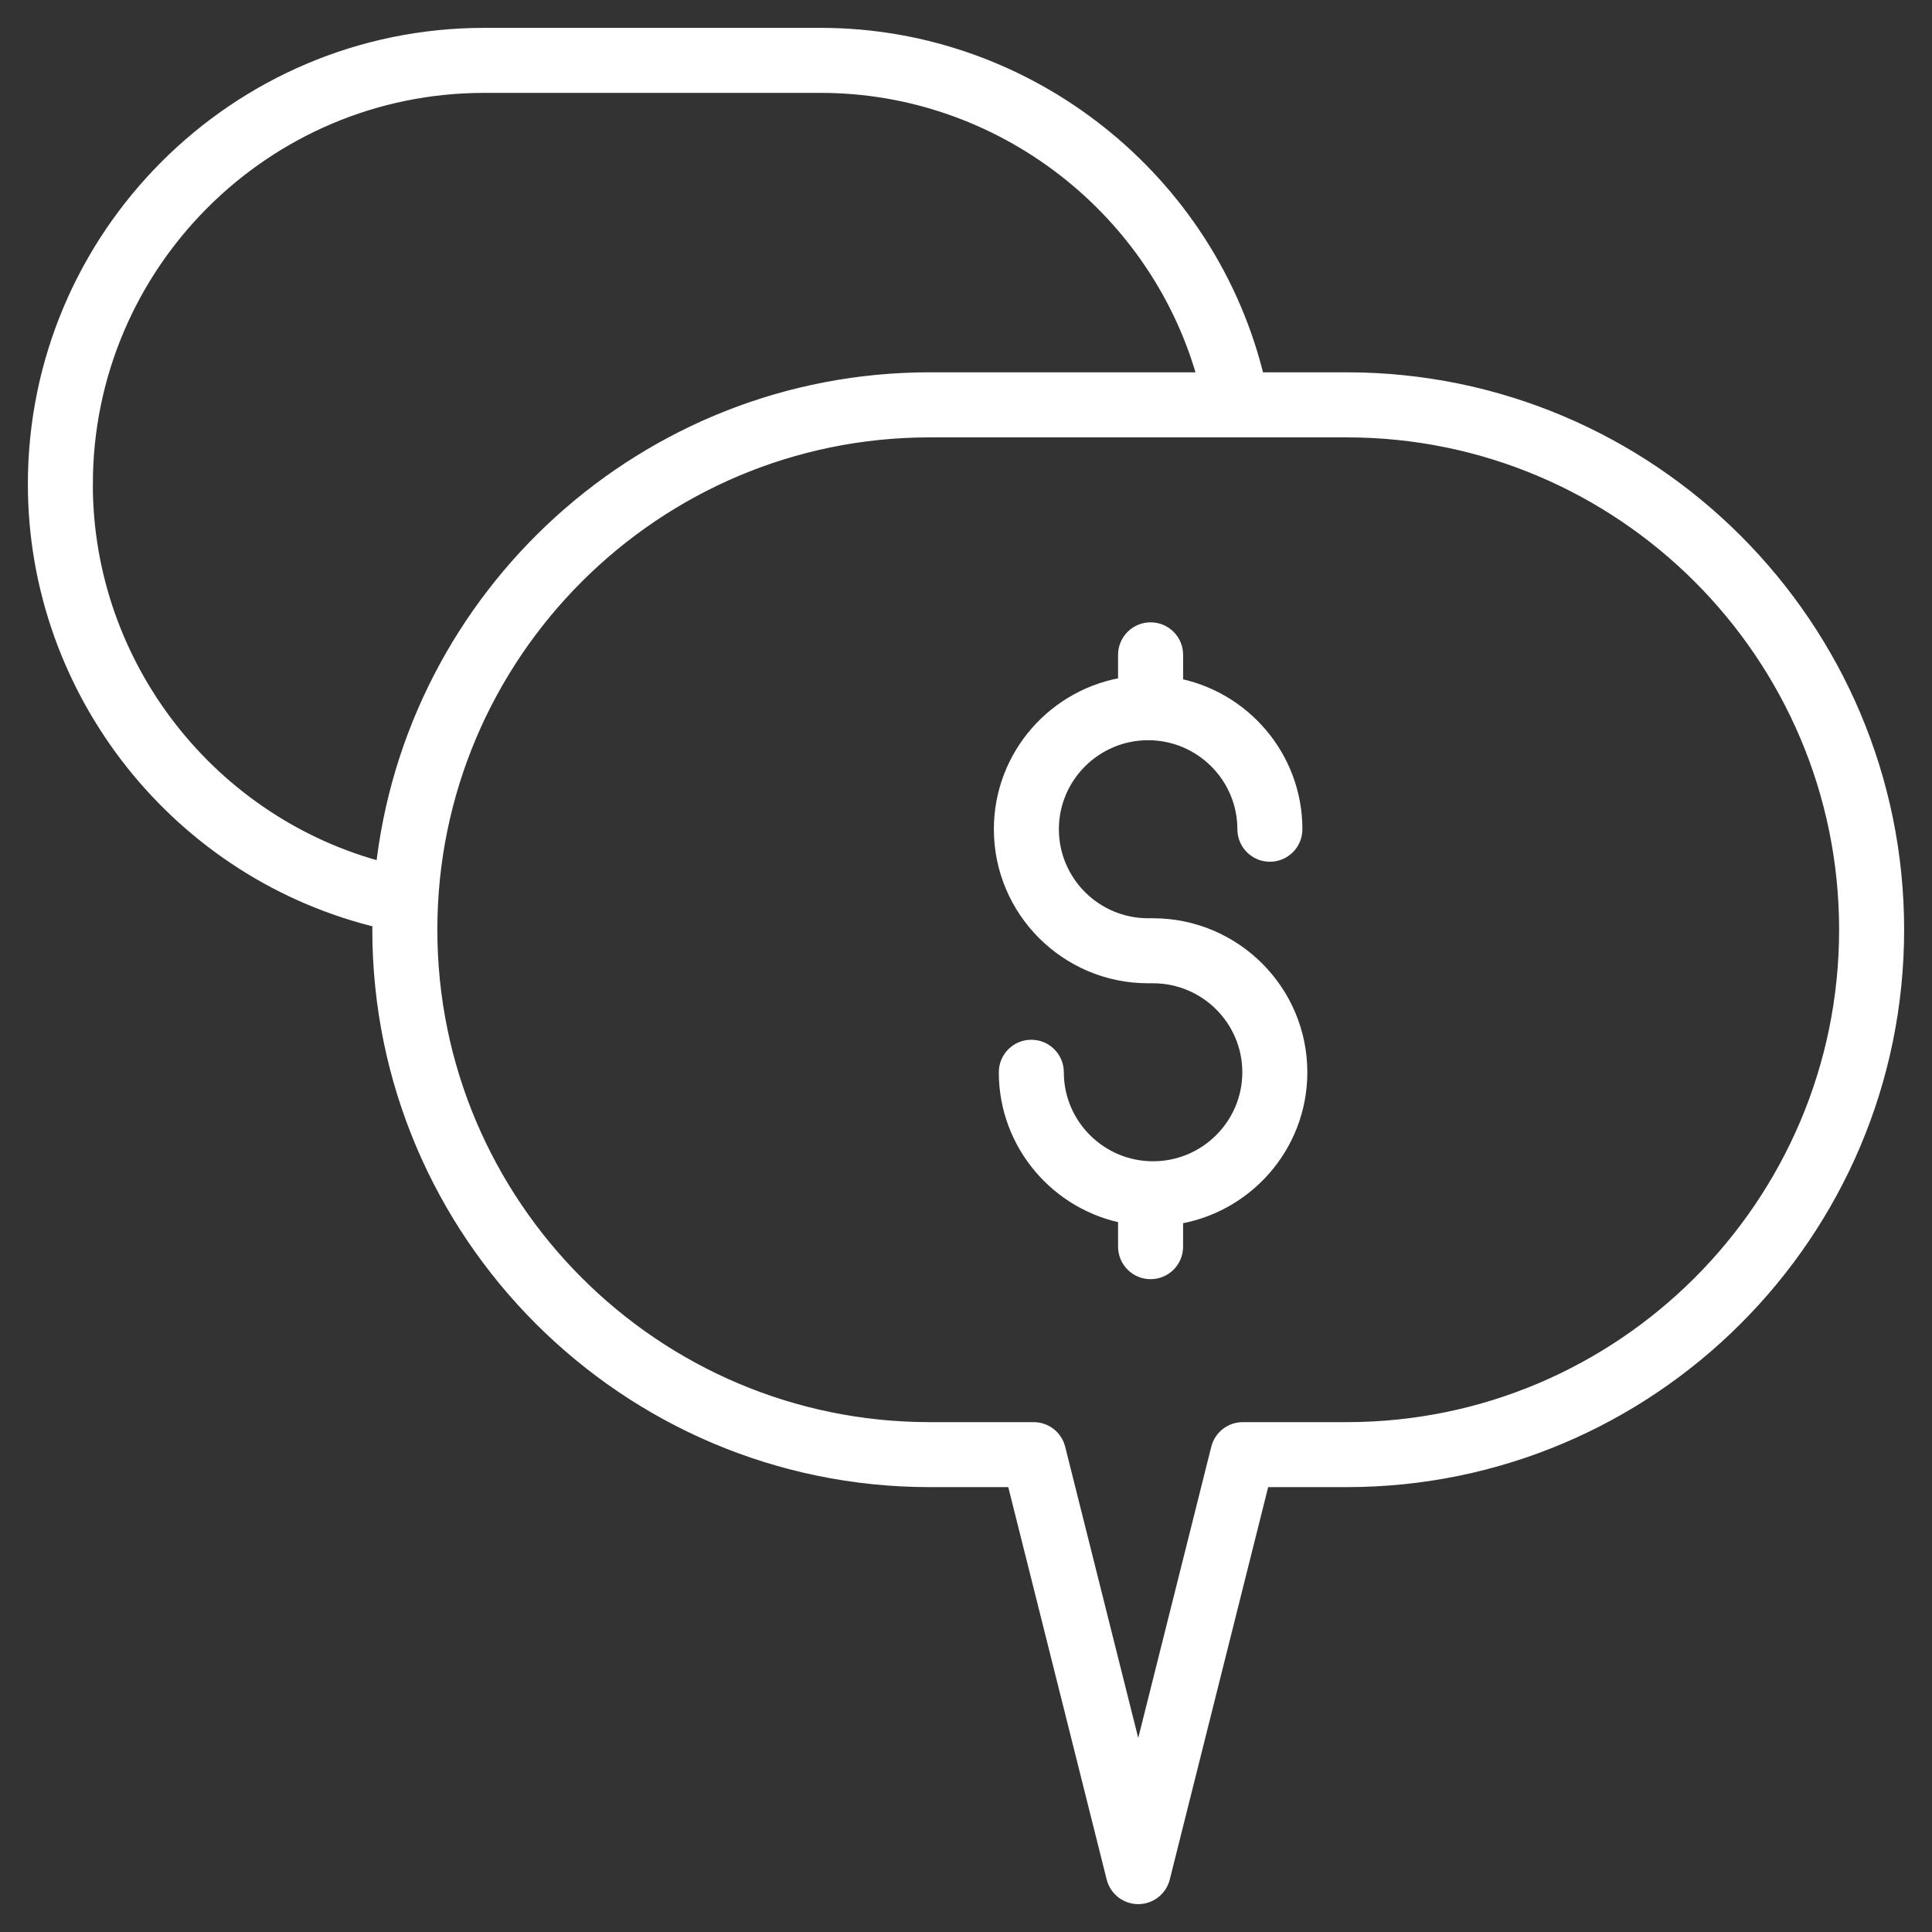
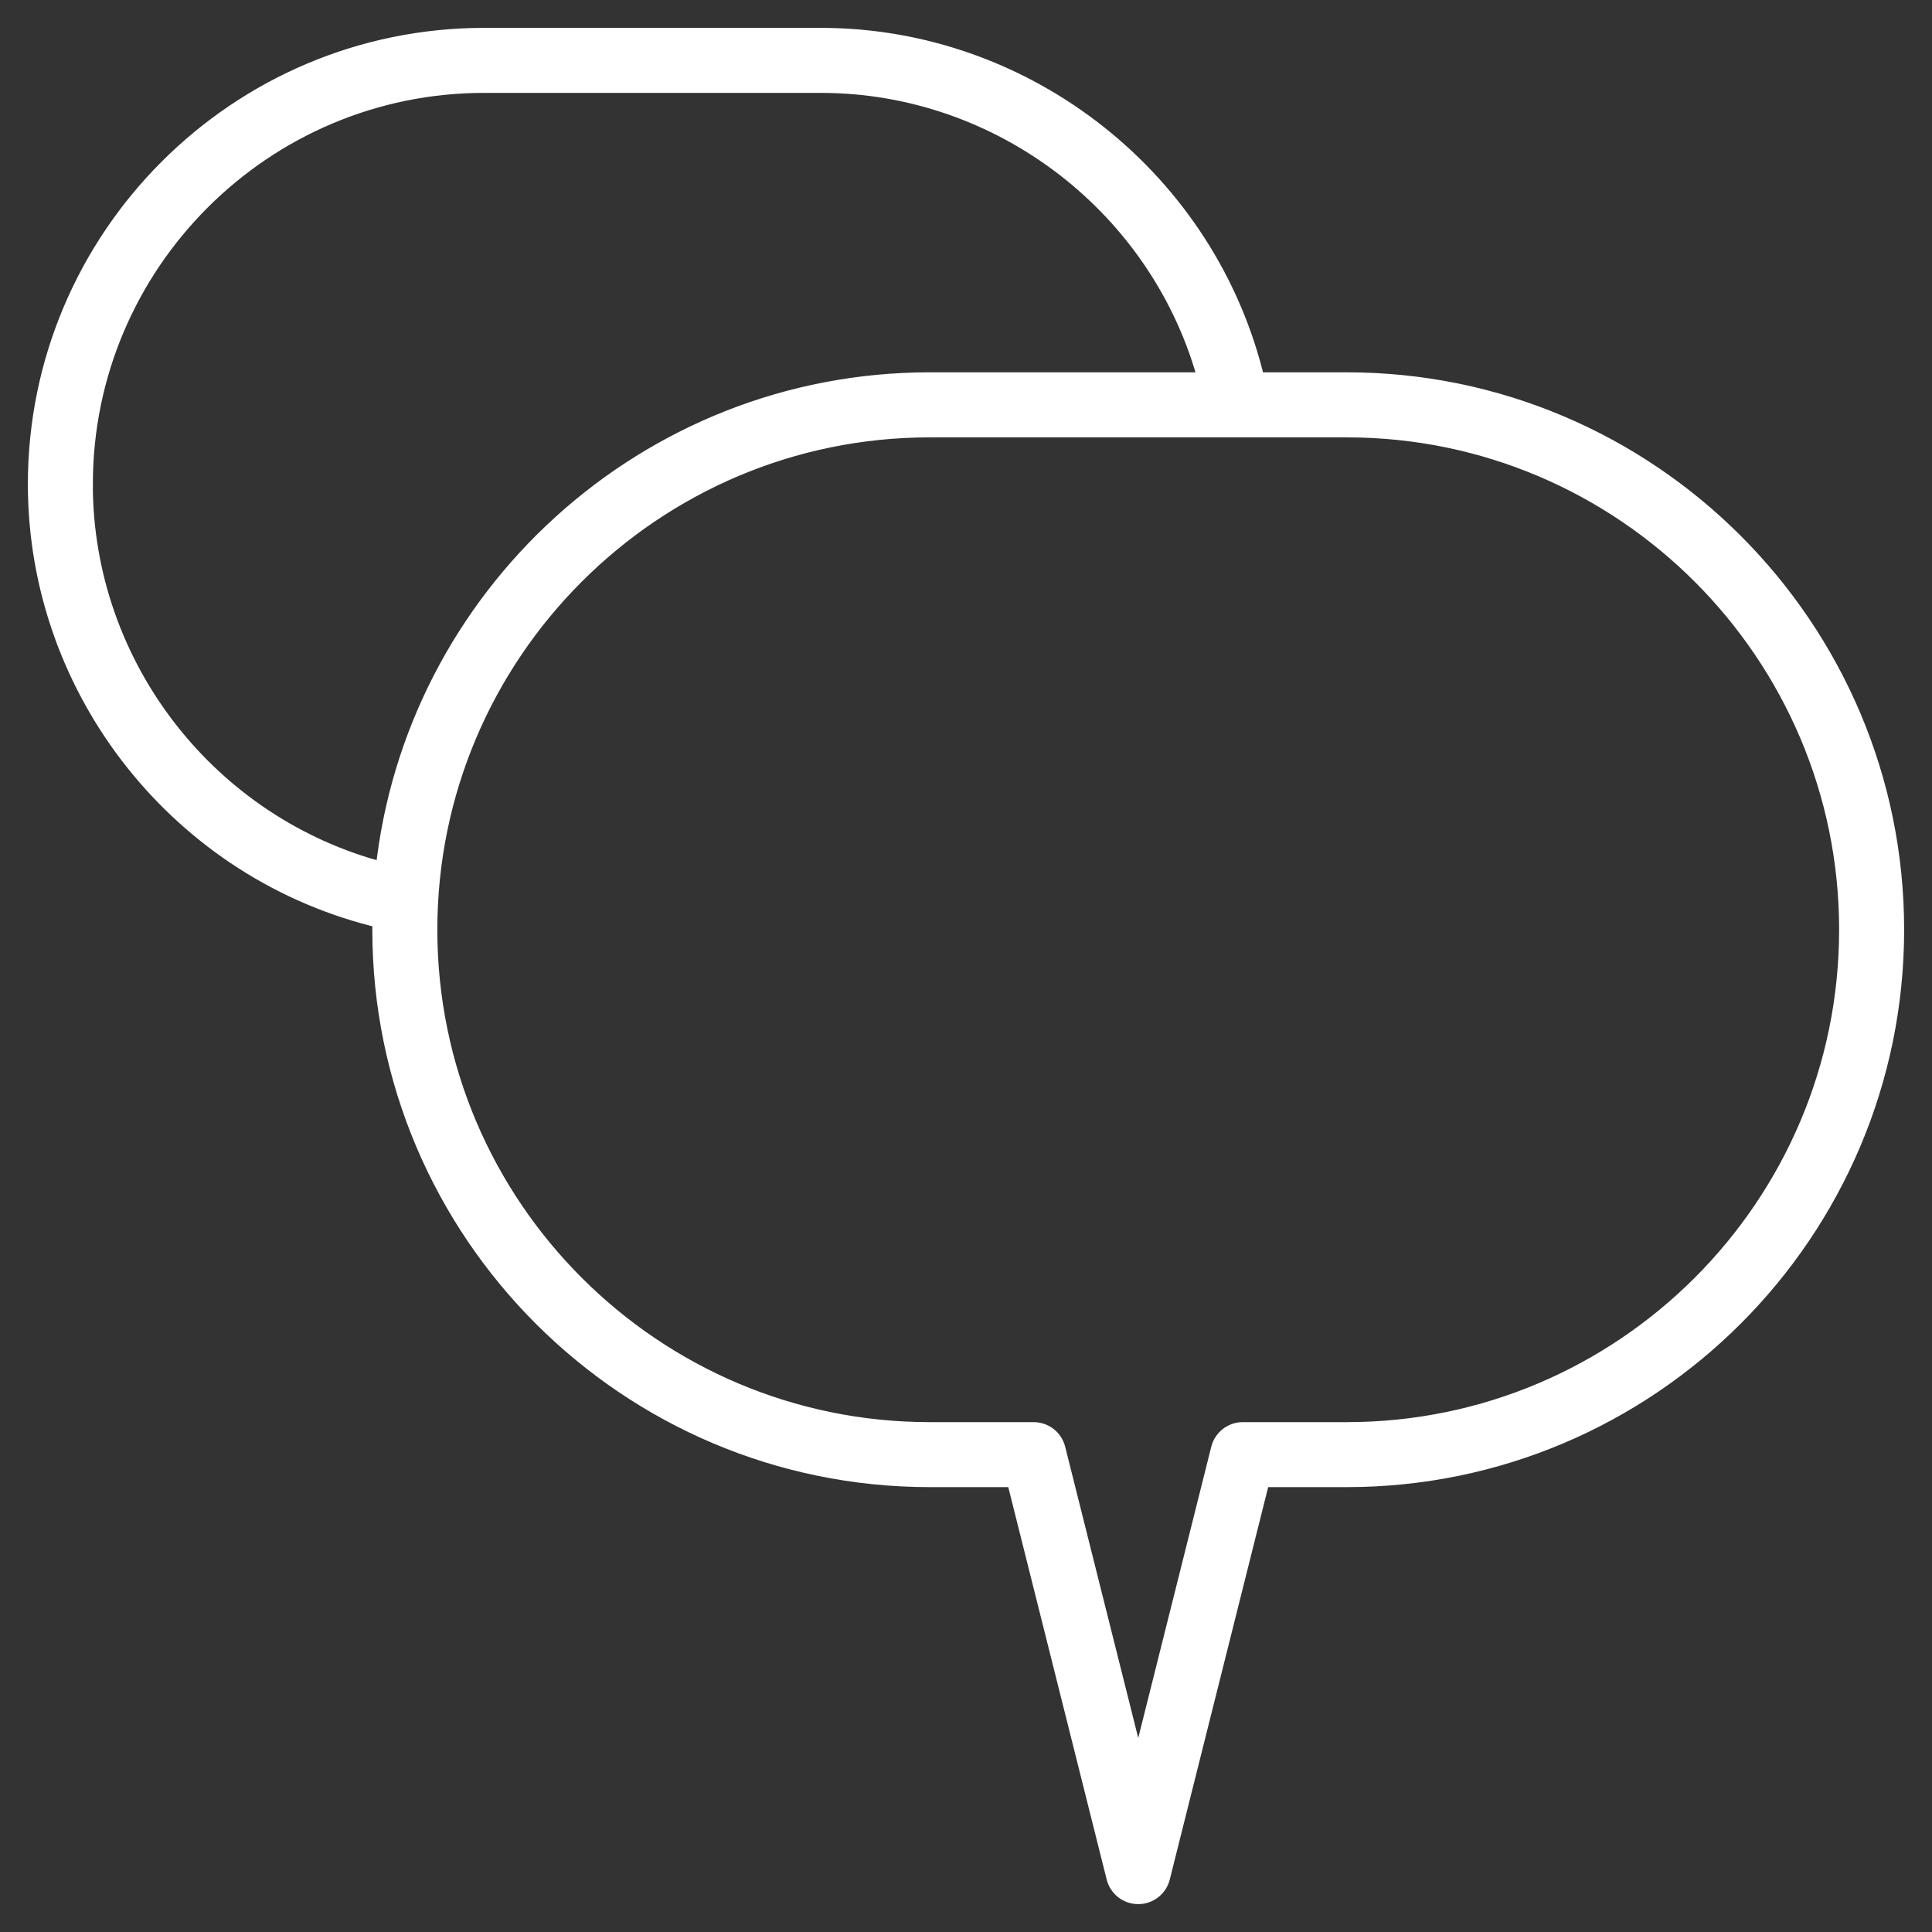
<svg xmlns="http://www.w3.org/2000/svg" width="52" height="52" viewBox="0 0 52 52" fill="none">
  <rect x="0" y="0" width="52" height="52" fill="#333333" stroke="none" />
-   <path d="M31.035 24.965H30.902C29.44 24.965 28.25 23.778 28.25 22.319C28.25 20.86 29.44 19.673 30.902 19.673C32.364 19.673 33.554 20.86 33.554 22.319C33.554 22.664 33.834 22.944 34.179 22.944C34.525 22.944 34.804 22.665 34.804 22.319C34.804 20.406 33.416 18.815 31.594 18.488V17.625C31.594 17.28 31.314 17 30.969 17C30.623 17 30.343 17.279 30.343 17.625V18.468C28.456 18.739 27 20.36 27 22.319C27 24.467 28.75 26.215 30.902 26.215H31.035C32.497 26.215 33.687 27.401 33.687 28.86C33.687 30.319 32.497 31.506 31.035 31.506C29.573 31.506 28.383 30.319 28.383 28.86C28.383 28.515 28.103 28.235 27.758 28.235C27.412 28.235 27.133 28.515 27.133 28.86C27.133 30.773 28.521 32.364 30.343 32.691V33.554C30.343 33.899 30.622 34.179 30.968 34.179C31.314 34.179 31.593 33.9 31.593 33.554V32.712C33.481 32.44 34.937 30.819 34.937 28.86C34.937 26.713 33.186 24.965 31.035 24.965Z" fill="white" stroke="white" stroke-width="0.5" />
  <path d="M36.247 10.271H33.798C32.53 4.884 27.656 1 22.093 1H13.031C6.397 1 1 6.397 1 13.031C1 18.608 4.884 23.471 10.278 24.736C10.276 24.832 10.271 24.927 10.271 25.023C10.271 33.158 16.889 39.776 25.023 39.776H27.333L30.029 50.527C30.099 50.805 30.349 51 30.636 51C30.923 51 31.172 50.805 31.242 50.527L33.938 39.776H36.248C44.383 39.776 51 33.158 51 25.023C51 16.889 44.382 10.271 36.248 10.271L36.247 10.271ZM2.249 13.032C2.249 7.087 7.086 2.25 13.031 2.25H22.092C26.978 2.25 31.269 5.594 32.507 10.271L25.023 10.271C17.413 10.271 11.132 16.062 10.352 23.469C5.628 22.259 2.248 17.957 2.248 13.032L2.249 13.032ZM36.247 38.527H33.45C33.163 38.527 32.914 38.722 32.844 39L30.636 47.806L28.427 39C28.357 38.722 28.108 38.527 27.821 38.527H25.023C17.577 38.527 11.521 32.469 11.521 25.024C11.521 17.578 17.578 11.522 25.023 11.522H36.248C43.694 11.522 49.75 17.579 49.75 25.024C49.75 32.47 43.693 38.527 36.248 38.527H36.247Z" fill="white" stroke="white" stroke-width="0.5" />
</svg>